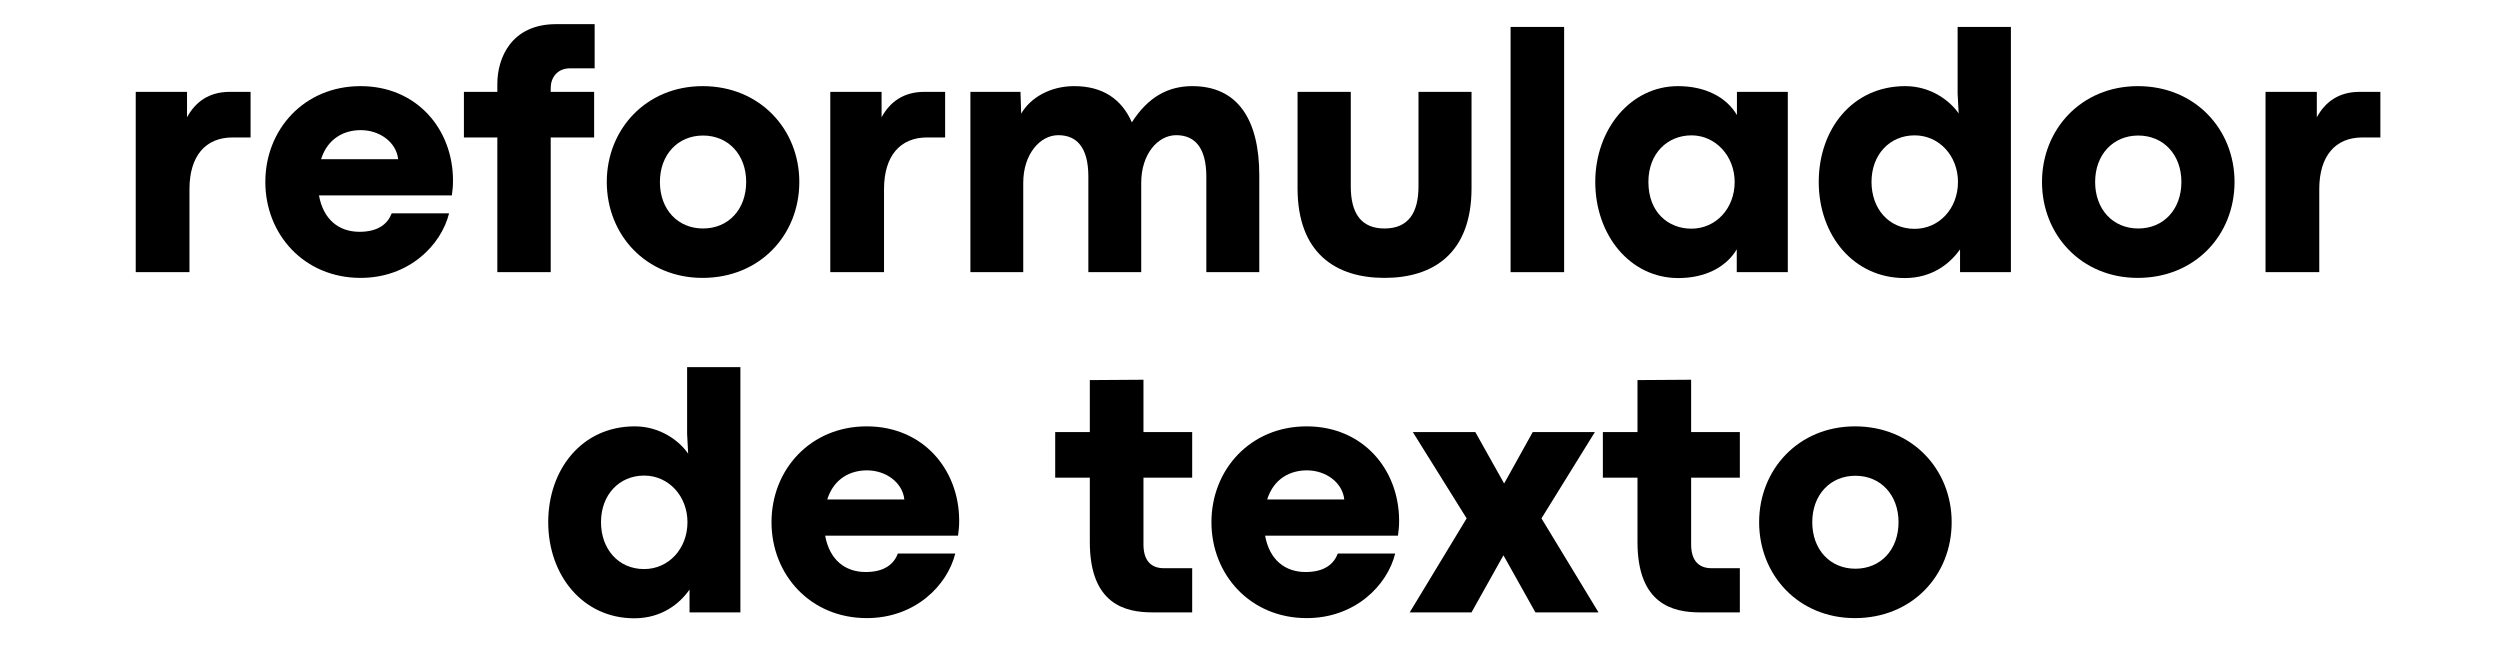
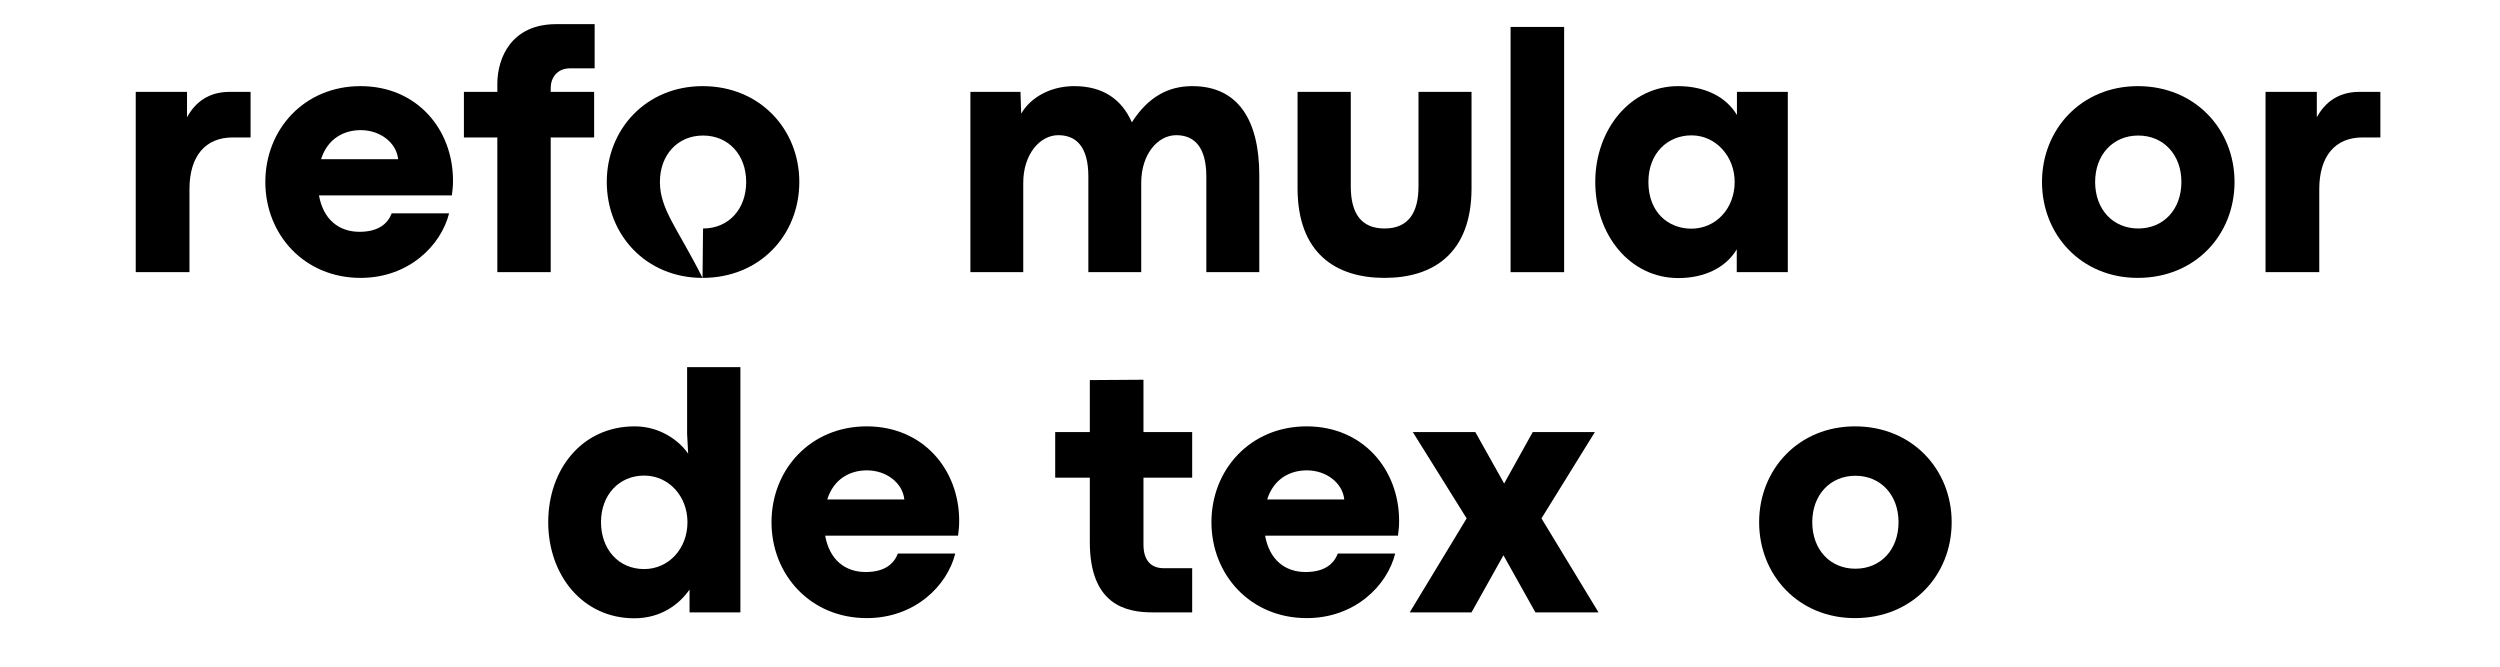
<svg xmlns="http://www.w3.org/2000/svg" width="150" zoomAndPan="magnify" viewBox="0 0 112.5 30" height="40" preserveAspectRatio="xMidYMid meet" version="1.0">
  <defs>
    <g />
  </defs>
  <g fill="#000000" fill-opacity="1">
    <g transform="translate(5.174, 12.247)">
      <g>
        <path d="M 3.352 0 L 3.352 -3.734 C 3.352 -5.238 4.082 -6.062 5.293 -6.062 L 6.102 -6.062 L 6.102 -8.113 L 5.16 -8.113 C 4.215 -8.113 3.609 -7.645 3.242 -6.969 L 3.242 -8.113 L 0.934 -8.113 L 0.934 0 Z M 3.352 0 " />
      </g>
    </g>
    <g transform="translate(11.479, 12.247)">
      <g>
        <path d="M 8.906 -4.121 C 8.906 -6.43 7.281 -8.371 4.746 -8.371 C 2.207 -8.371 0.461 -6.422 0.461 -4.059 C 0.461 -1.691 2.215 0.258 4.746 0.258 C 6.922 0.258 8.371 -1.207 8.73 -2.648 L 6.148 -2.648 C 5.969 -2.176 5.543 -1.816 4.699 -1.816 C 3.766 -1.816 3.07 -2.371 2.875 -3.453 L 8.855 -3.453 C 8.887 -3.703 8.906 -3.859 8.906 -4.121 Z M 2.969 -5.082 C 3.266 -6.023 4.008 -6.391 4.754 -6.391 C 5.621 -6.391 6.359 -5.836 6.438 -5.082 Z M 2.969 -5.082 " />
      </g>
    </g>
    <g transform="translate(20.759, 12.247)">
      <g>
        <path d="M 4.023 0 L 4.023 -6.062 L 5.977 -6.062 L 5.977 -8.113 L 4.023 -8.113 L 4.023 -8.293 C 4.023 -8.723 4.293 -9.172 4.895 -9.172 L 6 -9.172 L 6 -11.16 L 4.262 -11.16 C 2.254 -11.16 1.621 -9.641 1.621 -8.473 L 1.621 -8.113 L 0.117 -8.113 L 0.117 -6.062 L 1.621 -6.062 L 1.621 0 Z M 4.023 0 " />
      </g>
    </g>
    <g transform="translate(26.844, 12.247)">
      <g>
-         <path d="M 4.77 0.258 C 7.348 0.258 9.125 -1.668 9.125 -4.059 C 9.125 -6.43 7.348 -8.371 4.777 -8.371 C 2.223 -8.371 0.461 -6.422 0.461 -4.059 C 0.461 -1.676 2.23 0.258 4.77 0.258 Z M 4.793 -1.965 C 3.656 -1.965 2.852 -2.82 2.852 -4.059 C 2.852 -5.285 3.656 -6.148 4.793 -6.148 C 5.93 -6.148 6.734 -5.285 6.734 -4.059 C 6.734 -2.82 5.93 -1.965 4.793 -1.965 Z M 4.793 -1.965 " />
+         <path d="M 4.77 0.258 C 7.348 0.258 9.125 -1.668 9.125 -4.059 C 9.125 -6.43 7.348 -8.371 4.777 -8.371 C 2.223 -8.371 0.461 -6.422 0.461 -4.059 C 0.461 -1.676 2.23 0.258 4.77 0.258 Z C 3.656 -1.965 2.852 -2.82 2.852 -4.059 C 2.852 -5.285 3.656 -6.148 4.793 -6.148 C 5.93 -6.148 6.734 -5.285 6.734 -4.059 C 6.734 -2.82 5.93 -1.965 4.793 -1.965 Z M 4.793 -1.965 " />
      </g>
    </g>
    <g transform="translate(36.429, 12.247)">
      <g>
-         <path d="M 3.352 0 L 3.352 -3.734 C 3.352 -5.238 4.082 -6.062 5.293 -6.062 L 6.102 -6.062 L 6.102 -8.113 L 5.16 -8.113 C 4.215 -8.113 3.609 -7.645 3.242 -6.969 L 3.242 -8.113 L 0.934 -8.113 L 0.934 0 Z M 3.352 0 " />
-       </g>
+         </g>
    </g>
    <g transform="translate(42.734, 12.247)">
      <g>
        <path d="M 10.918 -8.371 C 9.844 -8.371 8.938 -7.895 8.199 -6.742 C 7.738 -7.793 6.883 -8.371 5.605 -8.371 C 4.52 -8.371 3.633 -7.848 3.219 -7.133 L 3.188 -8.113 L 0.934 -8.113 L 0.934 0 L 3.312 0 L 3.312 -4.023 C 3.312 -5.309 4.066 -6.164 4.887 -6.164 C 5.695 -6.164 6.242 -5.645 6.242 -4.301 L 6.242 0 L 8.621 0 L 8.621 -4.023 C 8.621 -5.309 9.367 -6.164 10.195 -6.164 C 11.004 -6.164 11.551 -5.637 11.551 -4.301 L 11.551 0 L 13.934 0 L 13.934 -4.355 C 13.934 -6.859 12.969 -8.371 10.918 -8.371 Z M 10.918 -8.371 " />
      </g>
    </g>
    <g transform="translate(57.574, 12.247)">
      <g>
        <path d="M 4.73 0.258 C 6.906 0.258 8.645 -0.832 8.645 -3.781 L 8.645 -8.113 L 6.258 -8.113 L 6.258 -3.859 C 6.258 -2.688 5.812 -1.965 4.73 -1.965 C 3.672 -1.965 3.211 -2.656 3.211 -3.859 L 3.211 -8.113 L 0.816 -8.113 L 0.816 -3.781 C 0.816 -0.832 2.555 0.258 4.73 0.258 Z M 4.73 0.258 " />
      </g>
    </g>
    <g transform="translate(67.042, 12.247)">
      <g>
        <path d="M 3.344 0 L 3.344 -11.035 L 0.934 -11.035 L 0.934 0 Z M 3.344 0 " />
      </g>
    </g>
    <g transform="translate(71.326, 12.247)">
      <g>
        <path d="M 4.199 0.266 C 5.379 0.266 6.336 -0.203 6.828 -1.027 L 6.828 0 L 9.125 0 L 9.125 -8.113 L 6.836 -8.113 L 6.836 -7.07 C 6.344 -7.902 5.379 -8.371 4.184 -8.371 C 2.043 -8.371 0.461 -6.422 0.461 -4.059 C 0.461 -1.676 2.02 0.266 4.199 0.266 Z M 4.785 -1.957 C 3.758 -1.957 2.852 -2.68 2.852 -4.059 C 2.852 -5.363 3.727 -6.156 4.793 -6.156 C 5.875 -6.156 6.734 -5.223 6.734 -4.059 C 6.734 -2.867 5.891 -1.957 4.785 -1.957 Z M 4.785 -1.957 " />
      </g>
    </g>
    <g transform="translate(81.382, 12.247)">
      <g>
-         <path d="M 4.332 0.266 C 5.574 0.266 6.383 -0.398 6.82 -1.027 L 6.82 0 L 9.109 0 L 9.109 -11.035 L 6.711 -11.035 L 6.711 -8.035 L 6.758 -7.141 C 6.367 -7.715 5.504 -8.371 4.355 -8.371 C 1.965 -8.371 0.461 -6.422 0.461 -4.059 C 0.461 -1.676 2.012 0.266 4.332 0.266 Z M 4.777 -1.949 C 3.602 -1.949 2.836 -2.867 2.836 -4.059 C 2.836 -5.301 3.664 -6.156 4.777 -6.156 C 5.883 -6.156 6.727 -5.23 6.727 -4.059 C 6.727 -2.859 5.875 -1.949 4.777 -1.949 Z M 4.777 -1.949 " />
-       </g>
+         </g>
    </g>
    <g transform="translate(91.429, 12.247)">
      <g>
        <path d="M 4.77 0.258 C 7.348 0.258 9.125 -1.668 9.125 -4.059 C 9.125 -6.43 7.348 -8.371 4.777 -8.371 C 2.223 -8.371 0.461 -6.422 0.461 -4.059 C 0.461 -1.676 2.23 0.258 4.77 0.258 Z M 4.793 -1.965 C 3.656 -1.965 2.852 -2.82 2.852 -4.059 C 2.852 -5.285 3.656 -6.148 4.793 -6.148 C 5.93 -6.148 6.734 -5.285 6.734 -4.059 C 6.734 -2.82 5.93 -1.965 4.793 -1.965 Z M 4.793 -1.965 " />
      </g>
    </g>
    <g transform="translate(101.015, 12.247)">
      <g>
        <path d="M 3.352 0 L 3.352 -3.734 C 3.352 -5.238 4.082 -6.062 5.293 -6.062 L 6.102 -6.062 L 6.102 -8.113 L 5.16 -8.113 C 4.215 -8.113 3.609 -7.645 3.242 -6.969 L 3.242 -8.113 L 0.934 -8.113 L 0.934 0 Z M 3.352 0 " />
      </g>
    </g>
  </g>
  <g fill="#000000" fill-opacity="1">
    <g transform="translate(24.209, 27.557)">
      <g>
        <path d="M 4.332 0.266 C 5.574 0.266 6.383 -0.398 6.82 -1.027 L 6.82 0 L 9.109 0 L 9.109 -11.035 L 6.711 -11.035 L 6.711 -8.035 L 6.758 -7.141 C 6.367 -7.715 5.504 -8.371 4.355 -8.371 C 1.965 -8.371 0.461 -6.422 0.461 -4.059 C 0.461 -1.676 2.012 0.266 4.332 0.266 Z M 4.777 -1.949 C 3.602 -1.949 2.836 -2.867 2.836 -4.059 C 2.836 -5.301 3.664 -6.156 4.777 -6.156 C 5.883 -6.156 6.727 -5.23 6.727 -4.059 C 6.727 -2.859 5.875 -1.949 4.777 -1.949 Z M 4.777 -1.949 " />
      </g>
    </g>
    <g transform="translate(34.257, 27.557)">
      <g>
        <path d="M 8.906 -4.121 C 8.906 -6.43 7.281 -8.371 4.746 -8.371 C 2.207 -8.371 0.461 -6.422 0.461 -4.059 C 0.461 -1.691 2.215 0.258 4.746 0.258 C 6.922 0.258 8.371 -1.207 8.73 -2.648 L 6.148 -2.648 C 5.969 -2.176 5.543 -1.816 4.699 -1.816 C 3.766 -1.816 3.07 -2.371 2.875 -3.453 L 8.855 -3.453 C 8.887 -3.703 8.906 -3.859 8.906 -4.121 Z M 2.969 -5.082 C 3.266 -6.023 4.008 -6.391 4.754 -6.391 C 5.621 -6.391 6.359 -5.836 6.438 -5.082 Z M 2.969 -5.082 " />
      </g>
    </g>
    <g transform="translate(43.537, 27.557)">
      <g />
    </g>
    <g transform="translate(47.39, 27.557)">
      <g>
        <path d="M 6.258 0 L 6.258 -1.988 L 4.98 -1.988 C 4.473 -1.988 4.066 -2.262 4.066 -3.055 L 4.066 -6.062 L 6.258 -6.062 L 6.258 -8.113 L 4.066 -8.113 L 4.066 -10.469 L 1.652 -10.453 L 1.652 -8.113 L 0.094 -8.113 L 0.094 -6.062 L 1.652 -6.062 L 1.652 -3.164 C 1.652 -0.352 3.266 0 4.465 0 Z M 6.258 0 " />
      </g>
    </g>
    <g transform="translate(54.054, 27.557)">
      <g>
        <path d="M 8.906 -4.121 C 8.906 -6.43 7.281 -8.371 4.746 -8.371 C 2.207 -8.371 0.461 -6.422 0.461 -4.059 C 0.461 -1.691 2.215 0.258 4.746 0.258 C 6.922 0.258 8.371 -1.207 8.73 -2.648 L 6.148 -2.648 C 5.969 -2.176 5.543 -1.816 4.699 -1.816 C 3.766 -1.816 3.07 -2.371 2.875 -3.453 L 8.855 -3.453 C 8.887 -3.703 8.906 -3.859 8.906 -4.121 Z M 2.969 -5.082 C 3.266 -6.023 4.008 -6.391 4.754 -6.391 C 5.621 -6.391 6.359 -5.836 6.438 -5.082 Z M 2.969 -5.082 " />
      </g>
    </g>
    <g transform="translate(63.335, 27.557)">
      <g>
        <path d="M 2.883 0 L 4.316 -2.562 L 4.324 -2.562 L 5.758 0 L 8.598 0 L 6.031 -4.23 L 8.434 -8.113 L 5.637 -8.113 L 4.355 -5.805 L 4.348 -5.805 L 3.055 -8.113 L 0.242 -8.113 L 2.664 -4.23 L 0.102 0 Z M 2.883 0 " />
      </g>
    </g>
    <g transform="translate(72.035, 27.557)">
      <g>
-         <path d="M 6.258 0 L 6.258 -1.988 L 4.98 -1.988 C 4.473 -1.988 4.066 -2.262 4.066 -3.055 L 4.066 -6.062 L 6.258 -6.062 L 6.258 -8.113 L 4.066 -8.113 L 4.066 -10.469 L 1.652 -10.453 L 1.652 -8.113 L 0.094 -8.113 L 0.094 -6.062 L 1.652 -6.062 L 1.652 -3.164 C 1.652 -0.352 3.266 0 4.465 0 Z M 6.258 0 " />
-       </g>
+         </g>
    </g>
    <g transform="translate(78.7, 27.557)">
      <g>
        <path d="M 4.77 0.258 C 7.348 0.258 9.125 -1.668 9.125 -4.059 C 9.125 -6.43 7.348 -8.371 4.777 -8.371 C 2.223 -8.371 0.461 -6.422 0.461 -4.059 C 0.461 -1.676 2.23 0.258 4.77 0.258 Z M 4.793 -1.965 C 3.656 -1.965 2.852 -2.82 2.852 -4.059 C 2.852 -5.285 3.656 -6.148 4.793 -6.148 C 5.93 -6.148 6.734 -5.285 6.734 -4.059 C 6.734 -2.82 5.93 -1.965 4.793 -1.965 Z M 4.793 -1.965 " />
      </g>
    </g>
  </g>
</svg>